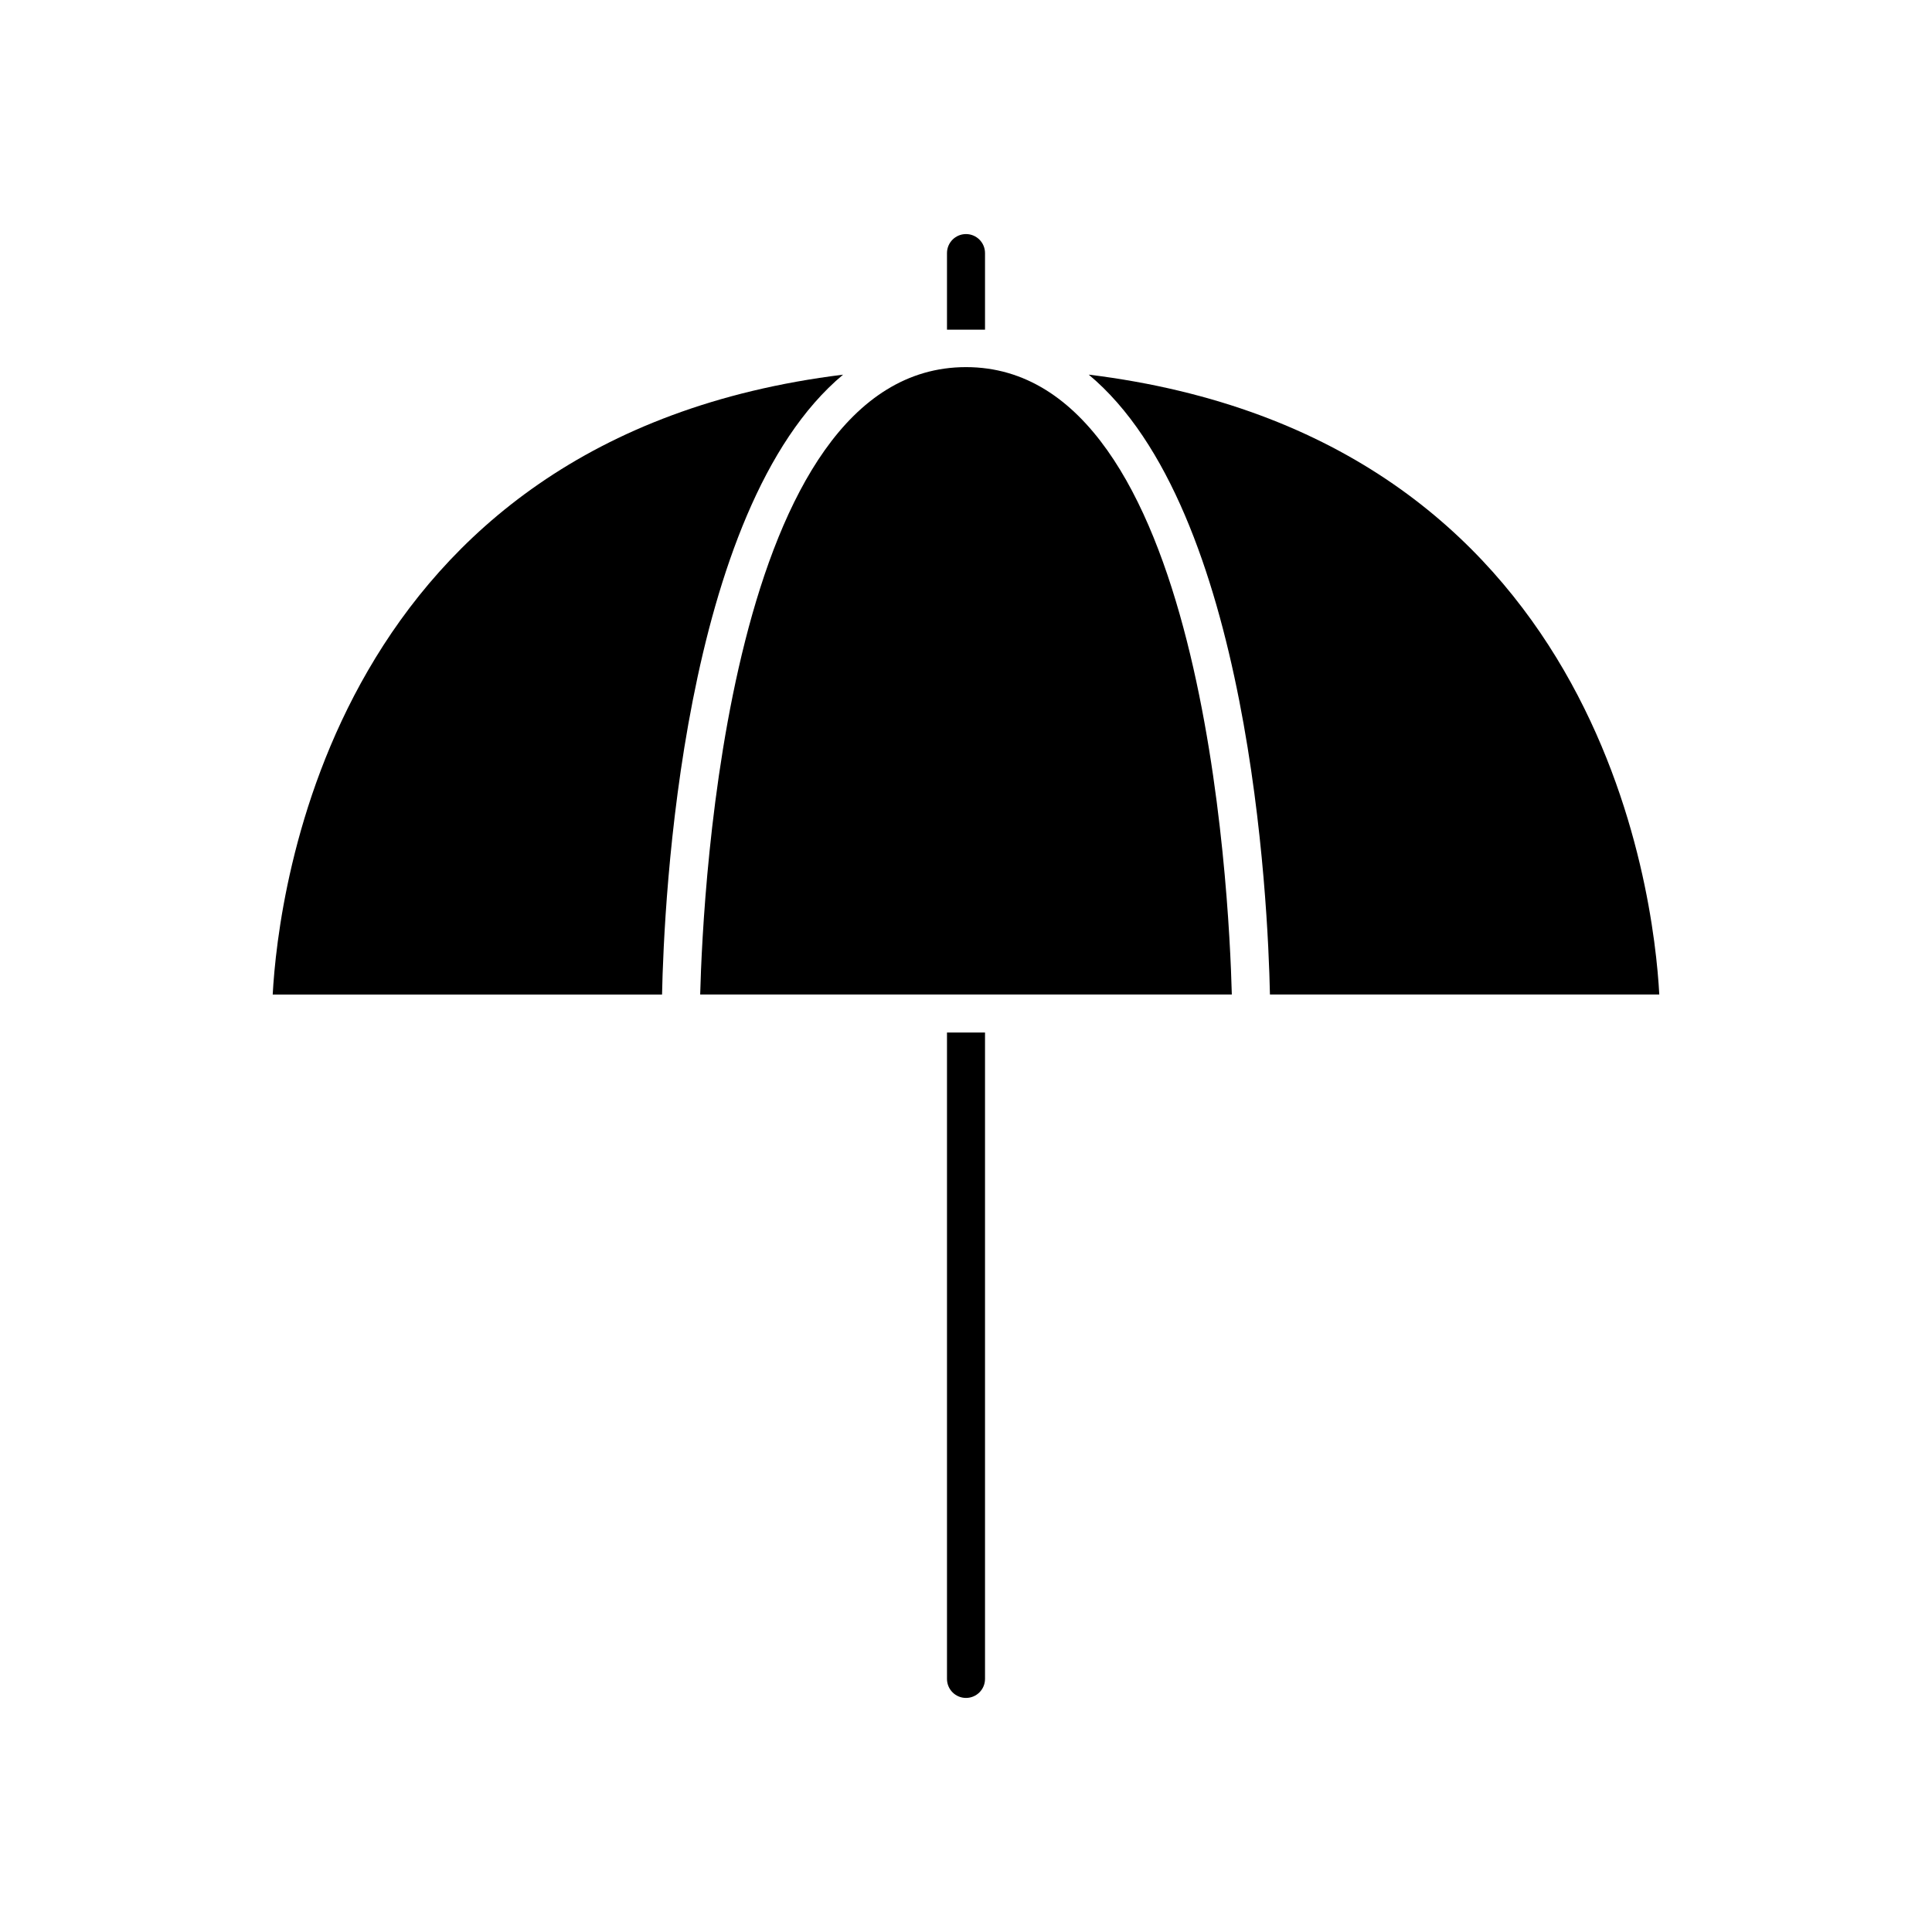
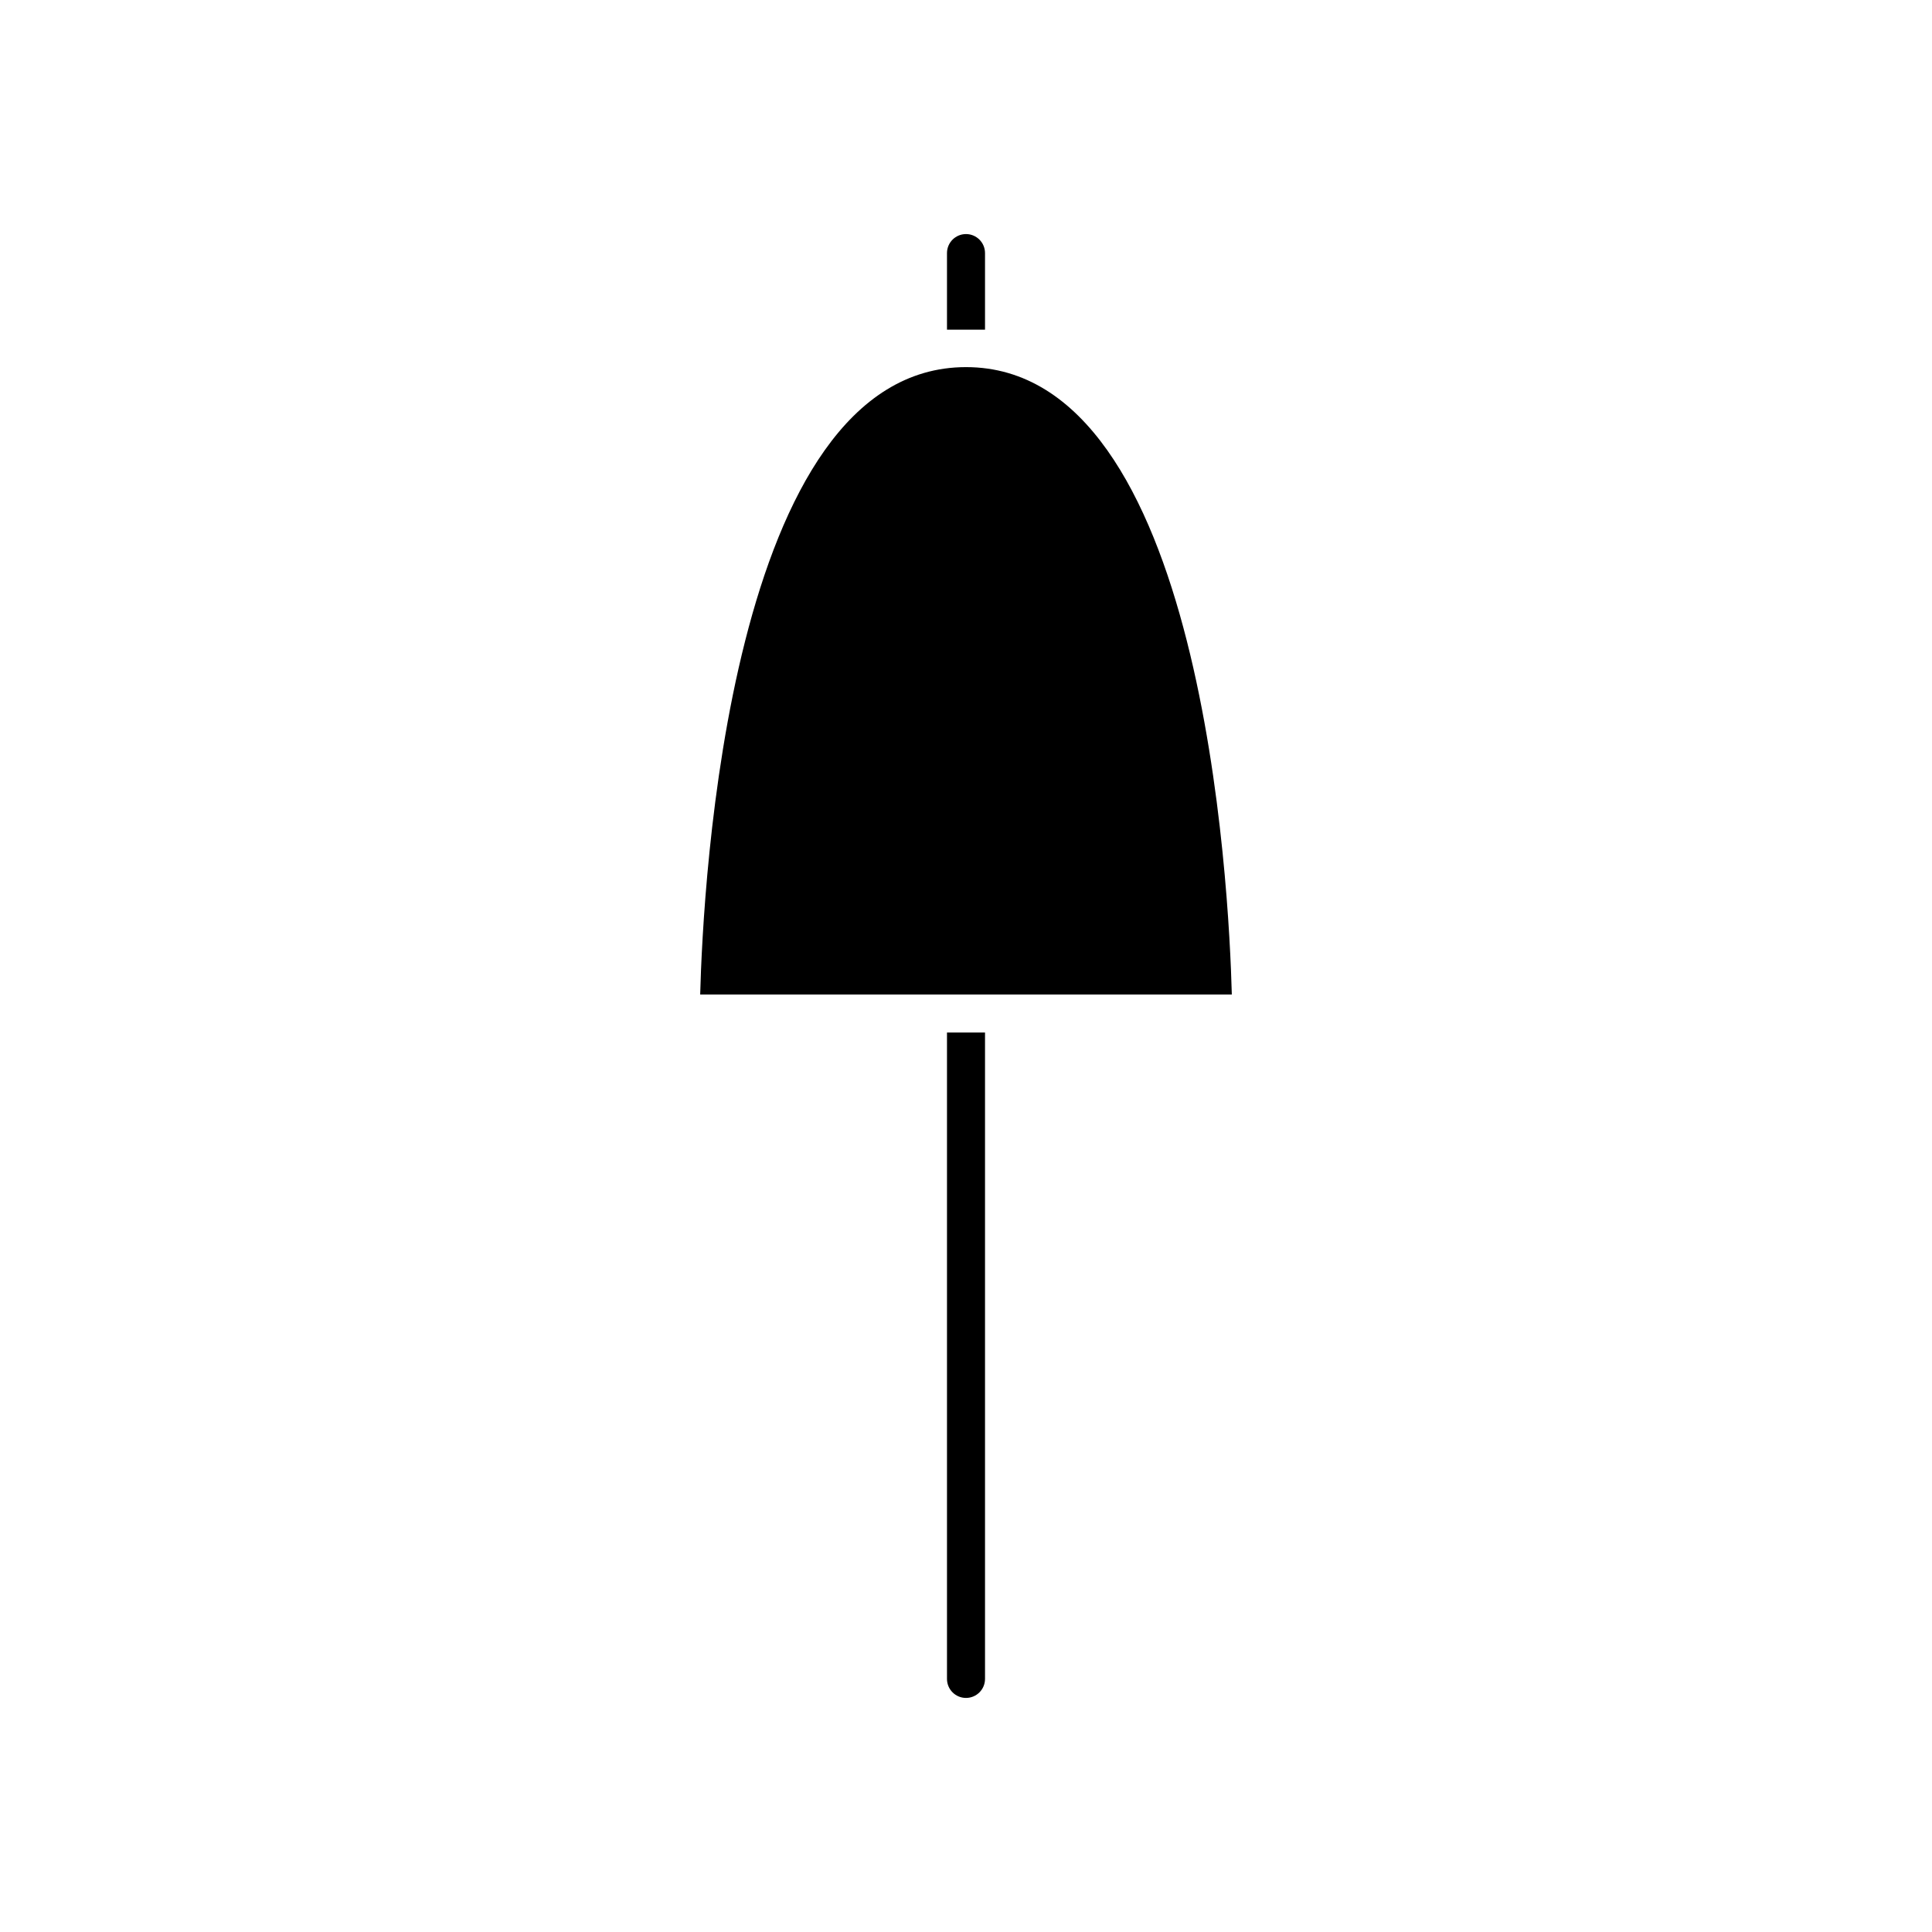
<svg xmlns="http://www.w3.org/2000/svg" fill="#000000" width="800px" height="800px" version="1.1" viewBox="144 144 512 512">
  <g>
    <path d="m400 407.55h70.445c-0.742-28.328-7.598-166.26-70.445-166.26-62.852 0-69.703 137.93-70.445 166.26z" />
-     <path d="m367.43 243.29c-135.58 16.738-149.71 137.43-151.16 164.27h103.18c0.504-24.469 5.199-128.59 47.973-164.27z" />
-     <path d="m432.52 243.28c42.797 35.629 47.52 139.74 48.027 164.27h103.18c-1.445-26.836-15.582-147.56-151.21-164.27z" />
    <path d="m405.04 588.93v-171.3h-10.078v171.3c0 2.781 2.254 5.039 5.039 5.039s5.039-2.254 5.039-5.039z" />
    <path d="m405.04 211.07c0-2.781-2.254-5.039-5.039-5.039-2.781 0-5.039 2.254-5.039 5.039v20.301l10.078-0.008z" />
  </g>
</svg>